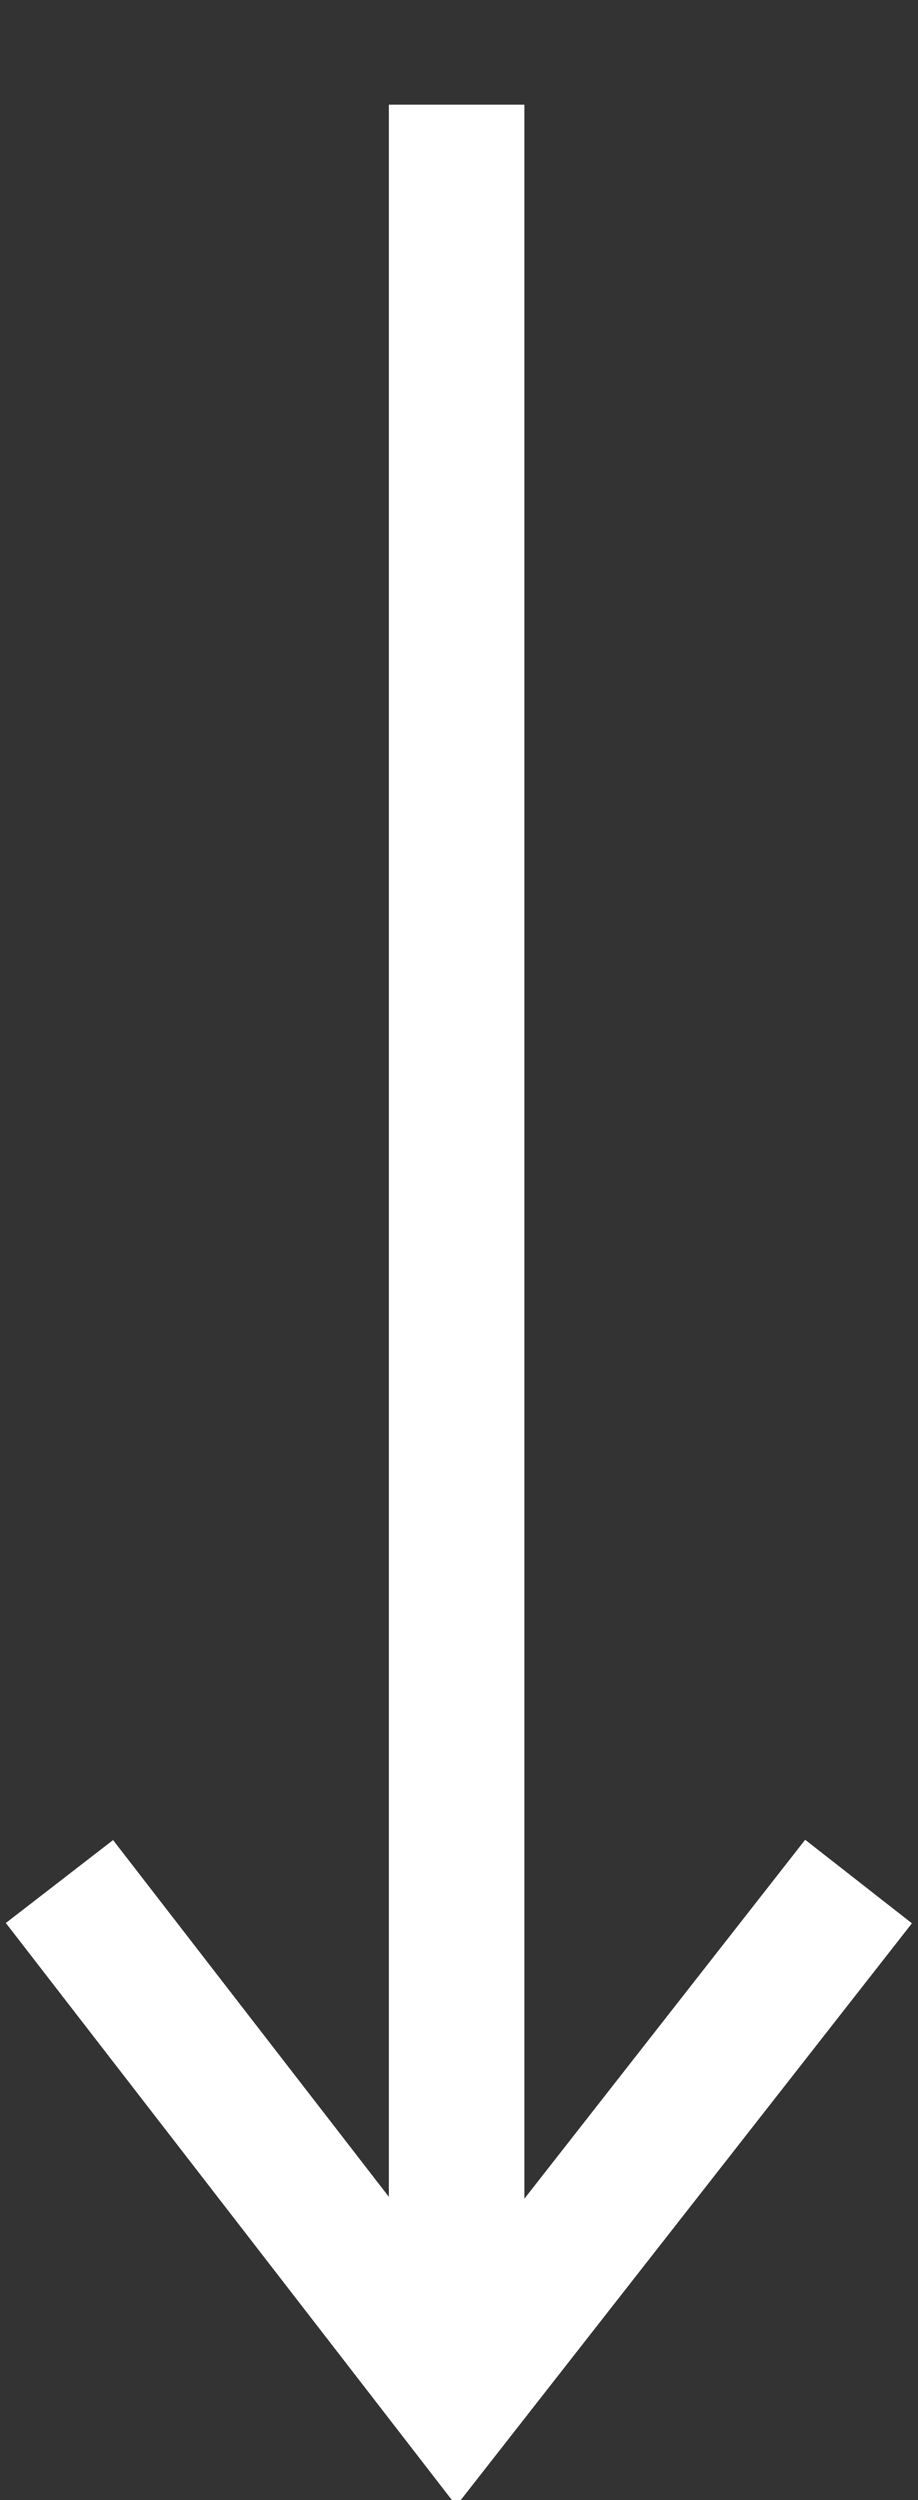
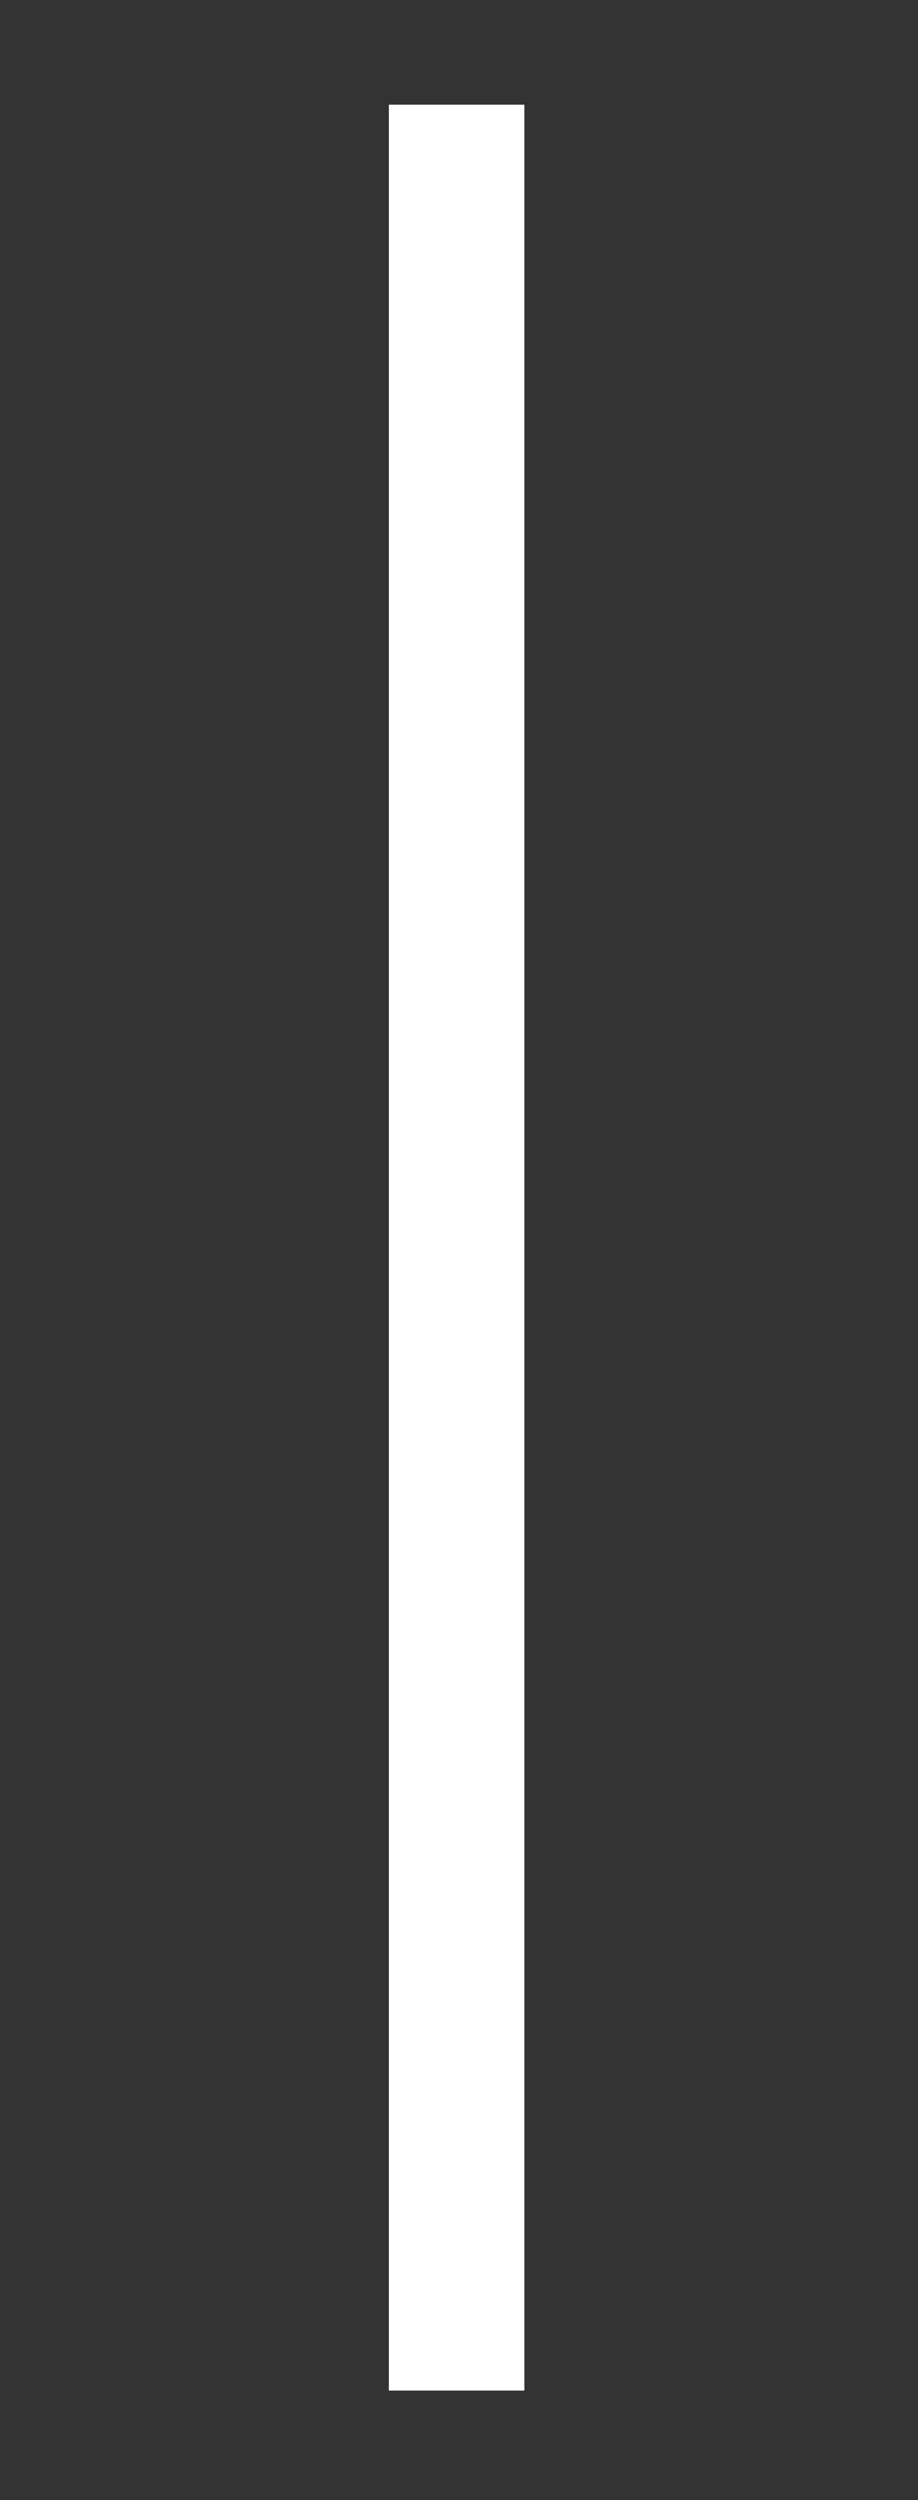
<svg xmlns="http://www.w3.org/2000/svg" version="1.1" id="Layer_1" x="0px" y="0px" viewBox="0 0 38.6 105.1" style="enable-background:new 0 0 38.6 105.1;" xml:space="preserve">
  <rect x="0" y="0" width="38.6" height="105.1" fill="#333333" stroke="none" />
  <style type="text/css">
	.st0{fill:none;stroke:#FFFFFF;stroke-width:5.699;}
</style>
  <g>
    <line class="st0" x1="19.2" y1="4.4" x2="19.2" y2="100.5" />
-     <polyline class="st0" points="2.5,79.1 19.2,100.7 36.1,79.1  " />
  </g>
</svg>